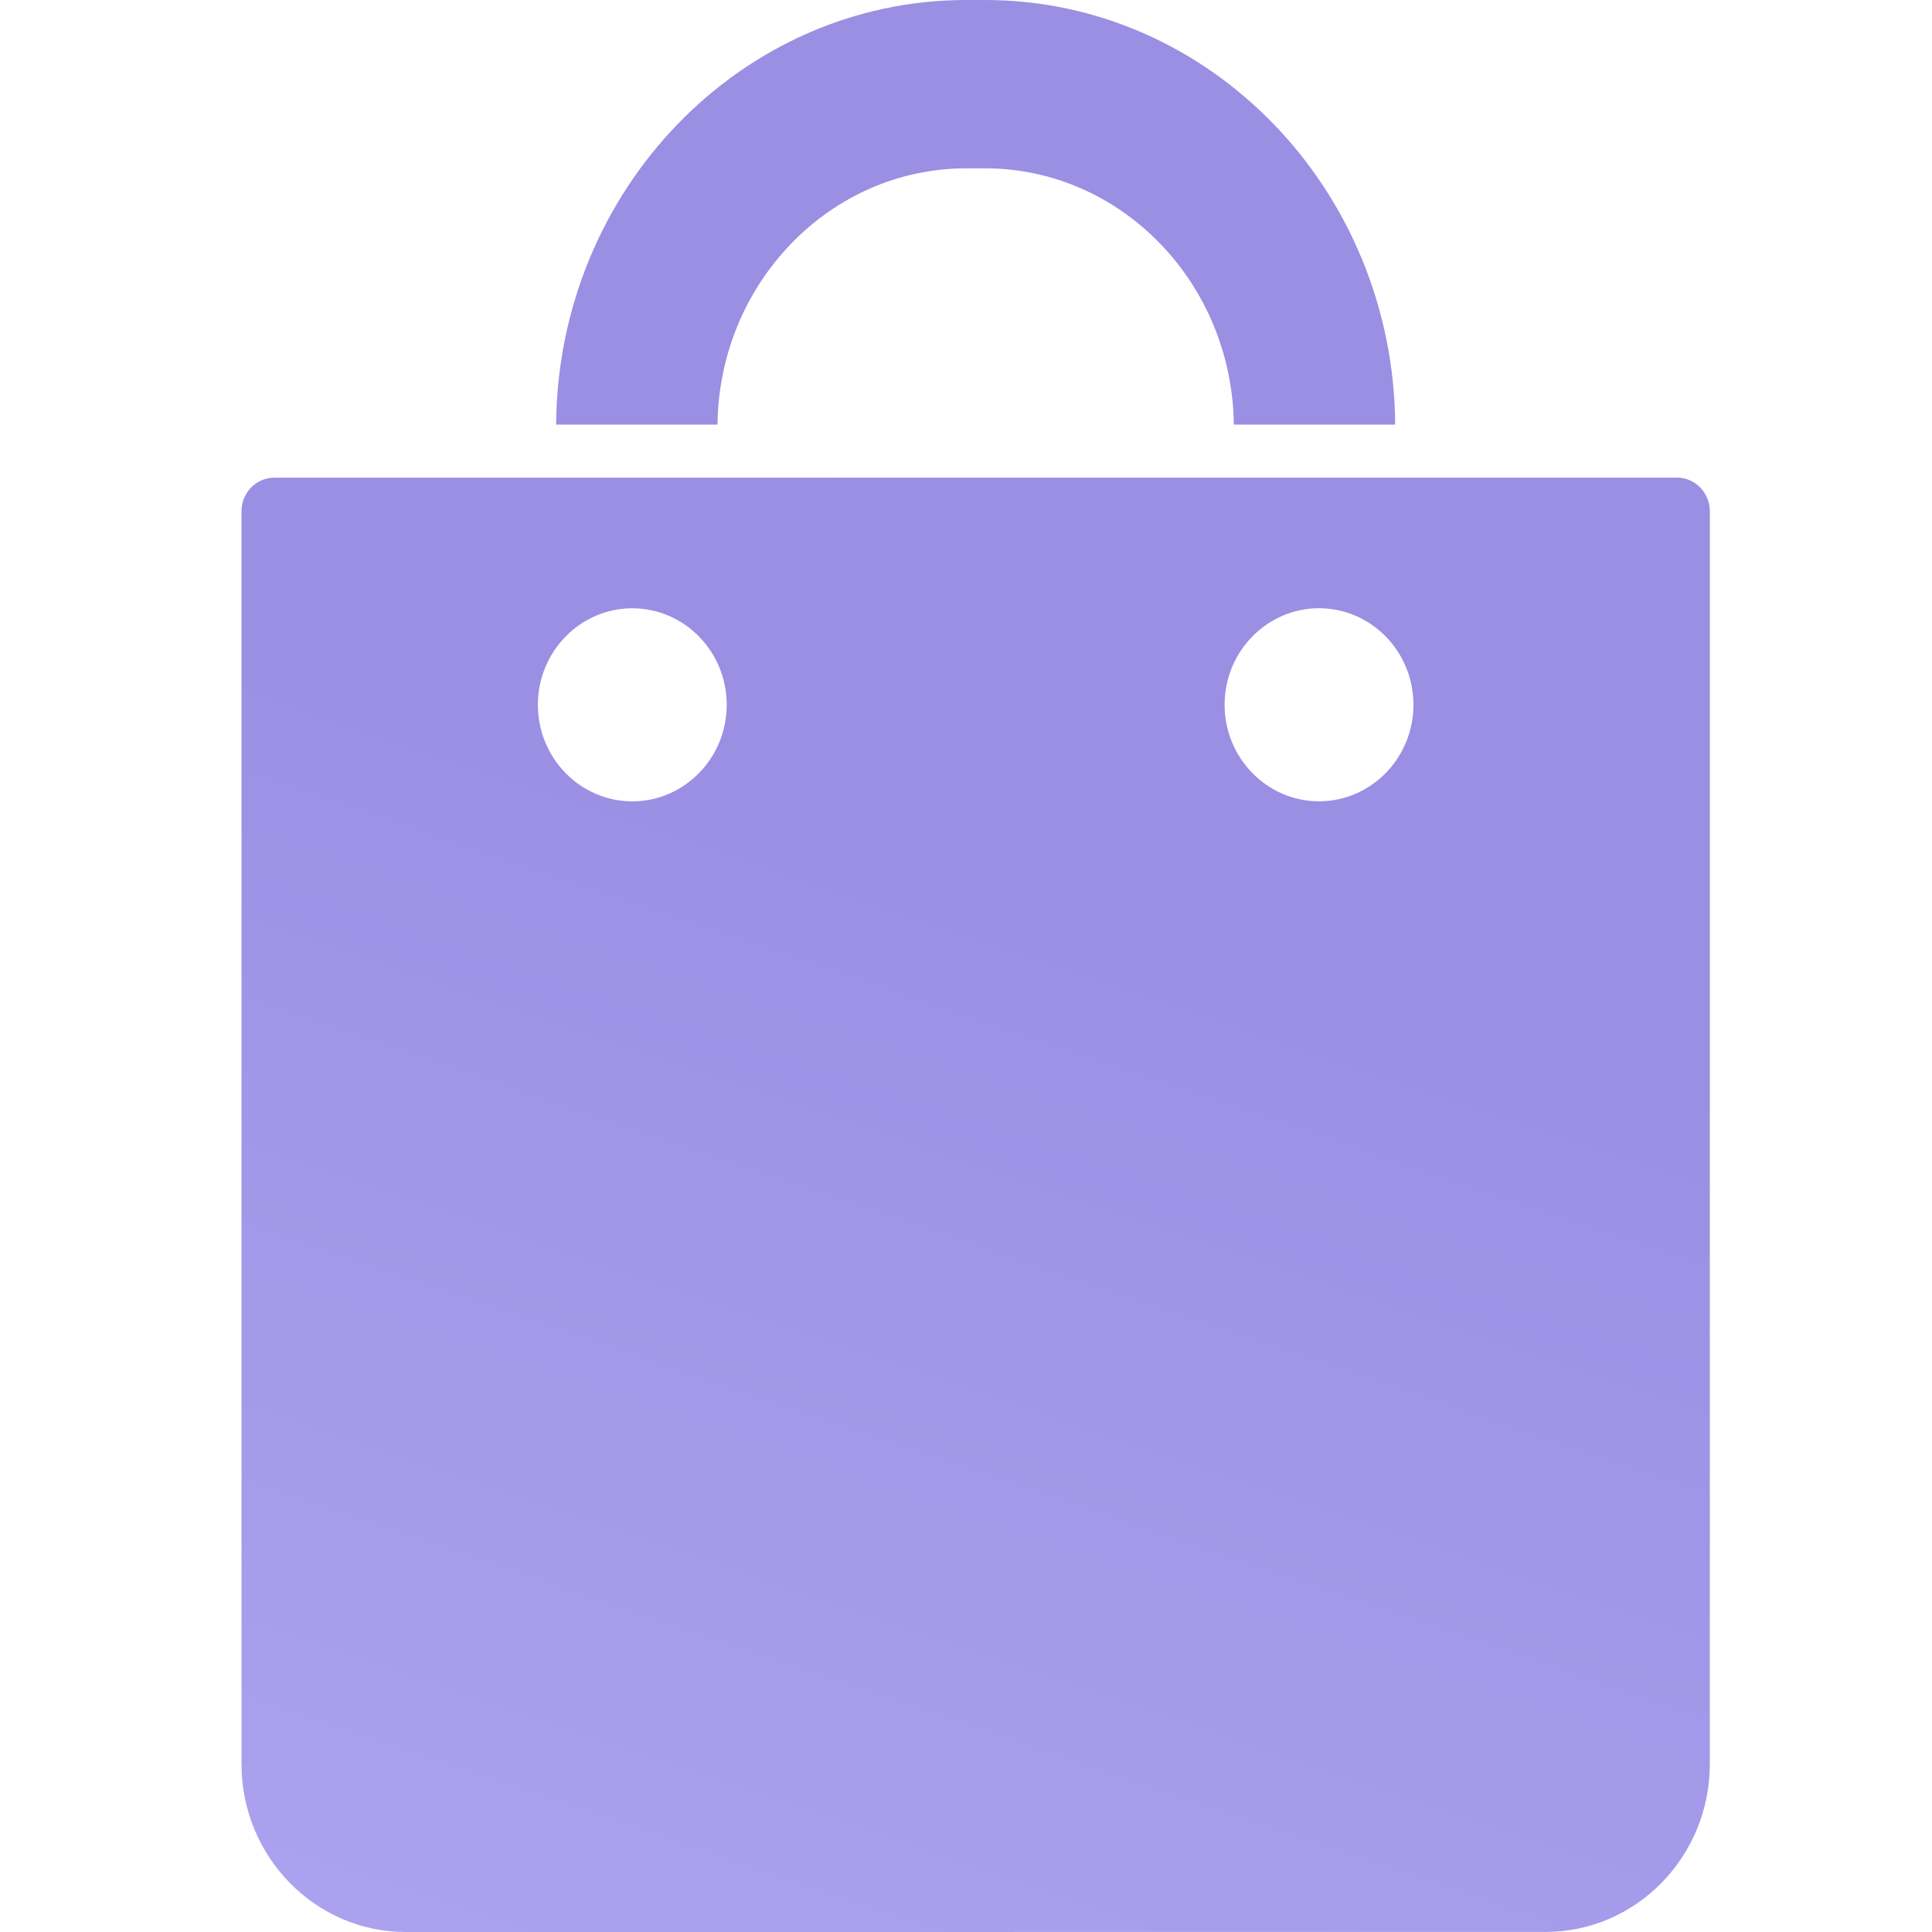
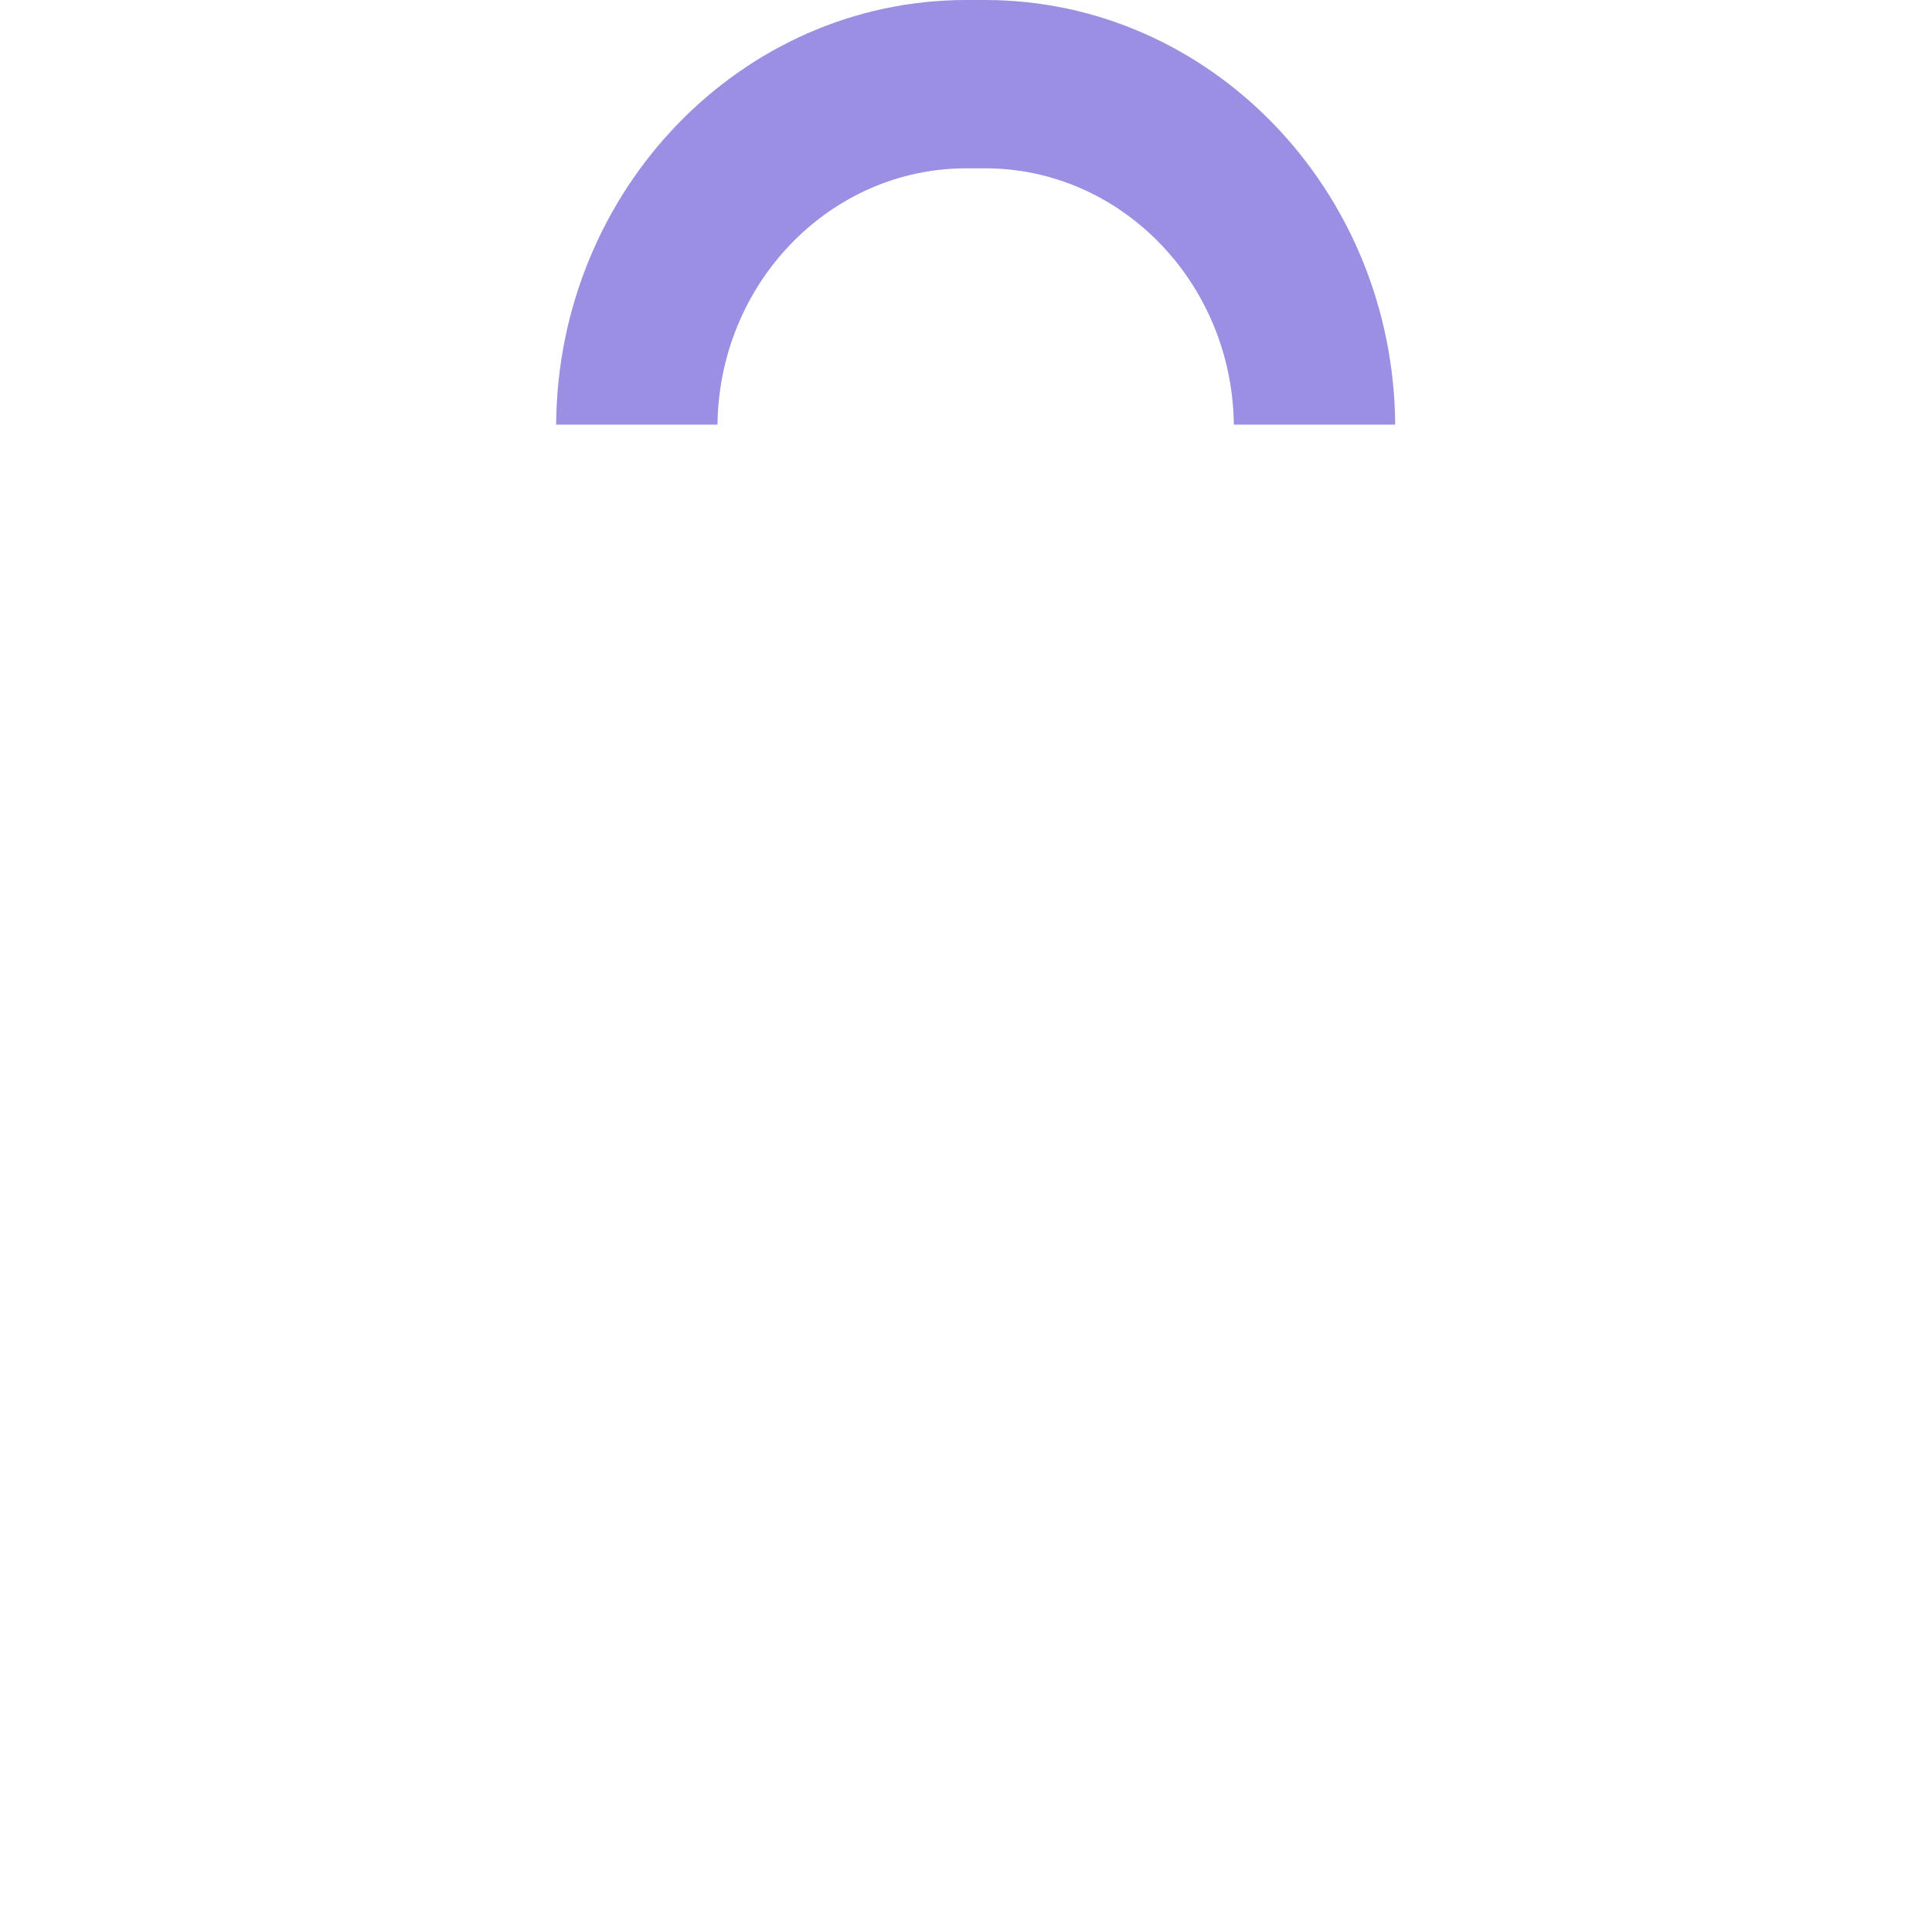
<svg xmlns="http://www.w3.org/2000/svg" width="40" height="40" viewBox="0 0 40 40" fill="none">
  <path d="M20.005 3.485H20.395C23.214 3.485 25.511 5.859 25.545 8.791H28.886C28.852 3.938 25.056 0 20.395 0H20.005C15.344 0 11.548 3.938 11.514 8.791H14.855C14.889 5.859 17.186 3.485 20.005 3.485Z" fill="url(#paint0_linear)" />
-   <path fill-rule="evenodd" clip-rule="evenodd" d="M34.72 9.889L5.68 9.89C5.304 9.89 5 10.201 5 10.585V36.524C5 38.441 6.526 40 8.401 40L31.999 39.999C33.874 39.999 35.4 38.44 35.4 36.523V10.584C35.4 10.201 35.096 9.889 34.72 9.889ZM27.309 16.59C28.387 16.59 29.264 15.693 29.264 14.591C29.264 13.489 28.387 12.593 27.309 12.593C26.231 12.593 25.354 13.489 25.354 14.591C25.354 15.693 26.231 16.59 27.309 16.59ZM13.091 16.591C12.013 16.591 11.136 15.694 11.136 14.592C11.136 13.49 12.013 12.594 13.091 12.594C14.169 12.594 15.046 13.49 15.046 14.592C15.046 15.694 14.169 16.591 13.091 16.591Z" fill="url(#paint1_linear)" />
  <defs>
    <linearGradient id="paint0_linear" x1="5" y1="12" x2="-4.488" y2="39.985" gradientUnits="userSpaceOnUse">
      <stop stop-color="#9A8FE3" />
      <stop offset="1" stop-color="#AEA4F0" />
    </linearGradient>
    <linearGradient id="paint1_linear" x1="5" y1="12" x2="-4.488" y2="39.985" gradientUnits="userSpaceOnUse">
      <stop stop-color="#9A8FE3" />
      <stop offset="1" stop-color="#AEA4F0" />
    </linearGradient>
  </defs>
</svg>